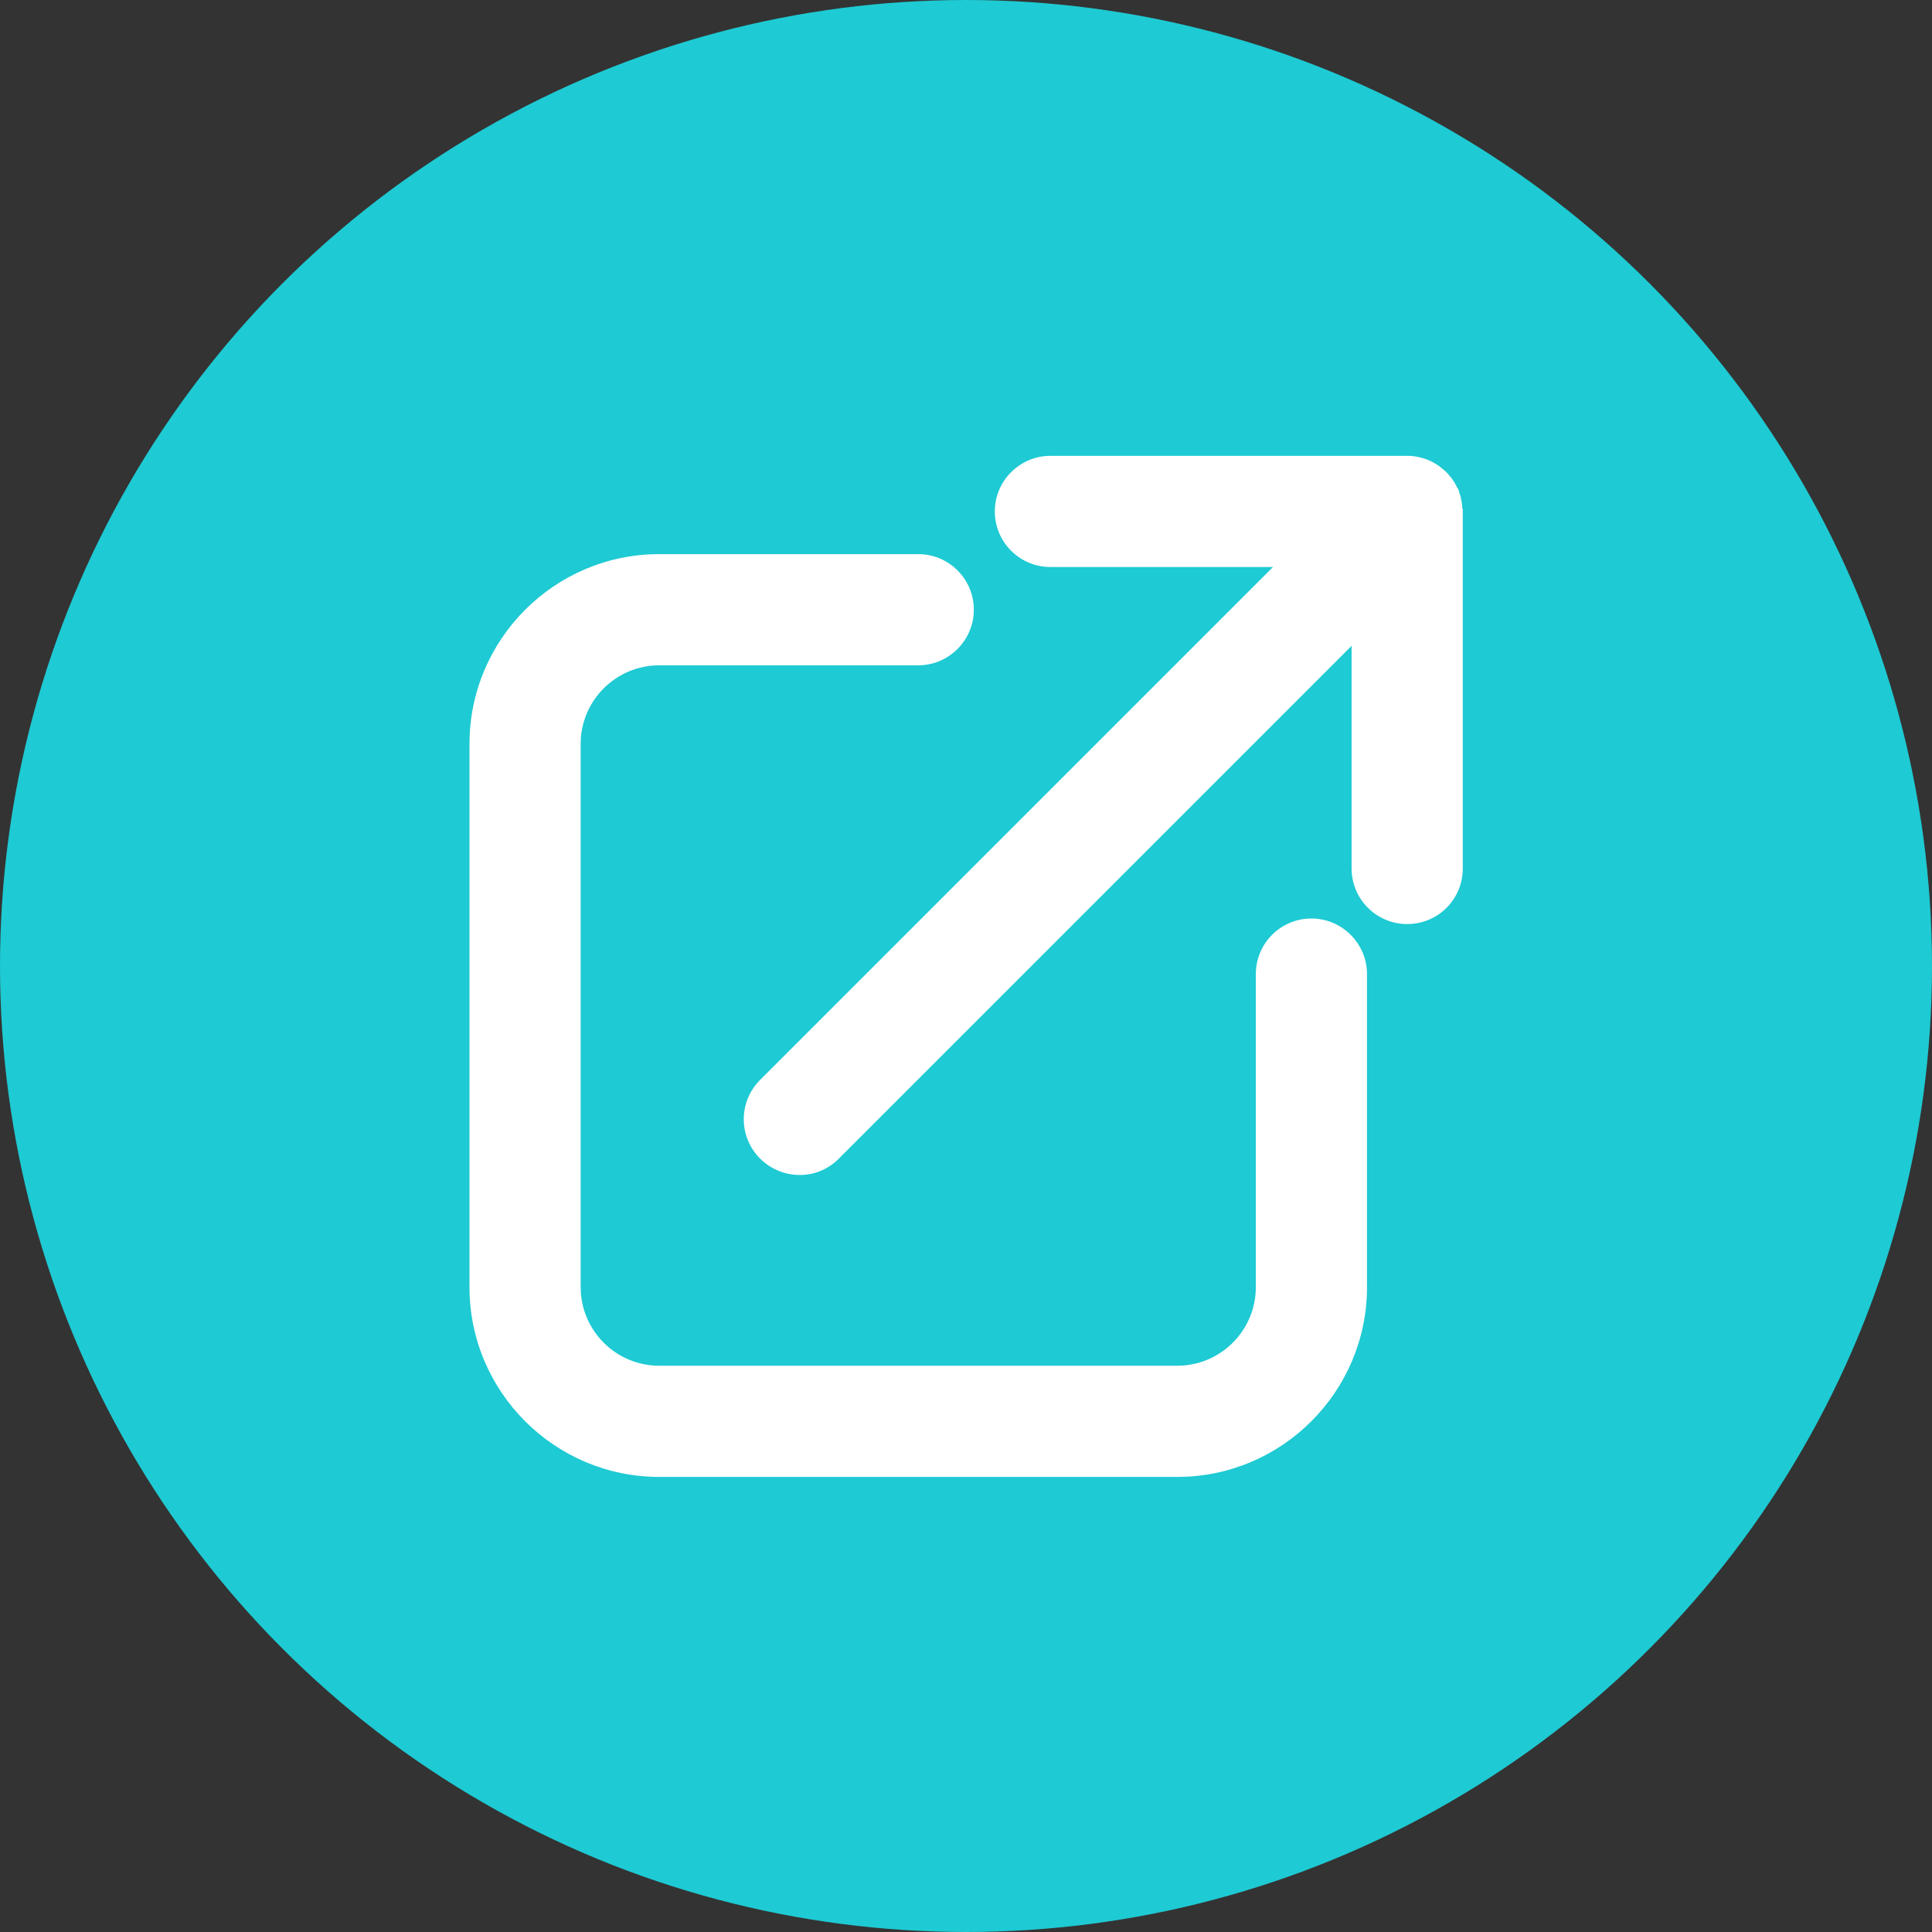
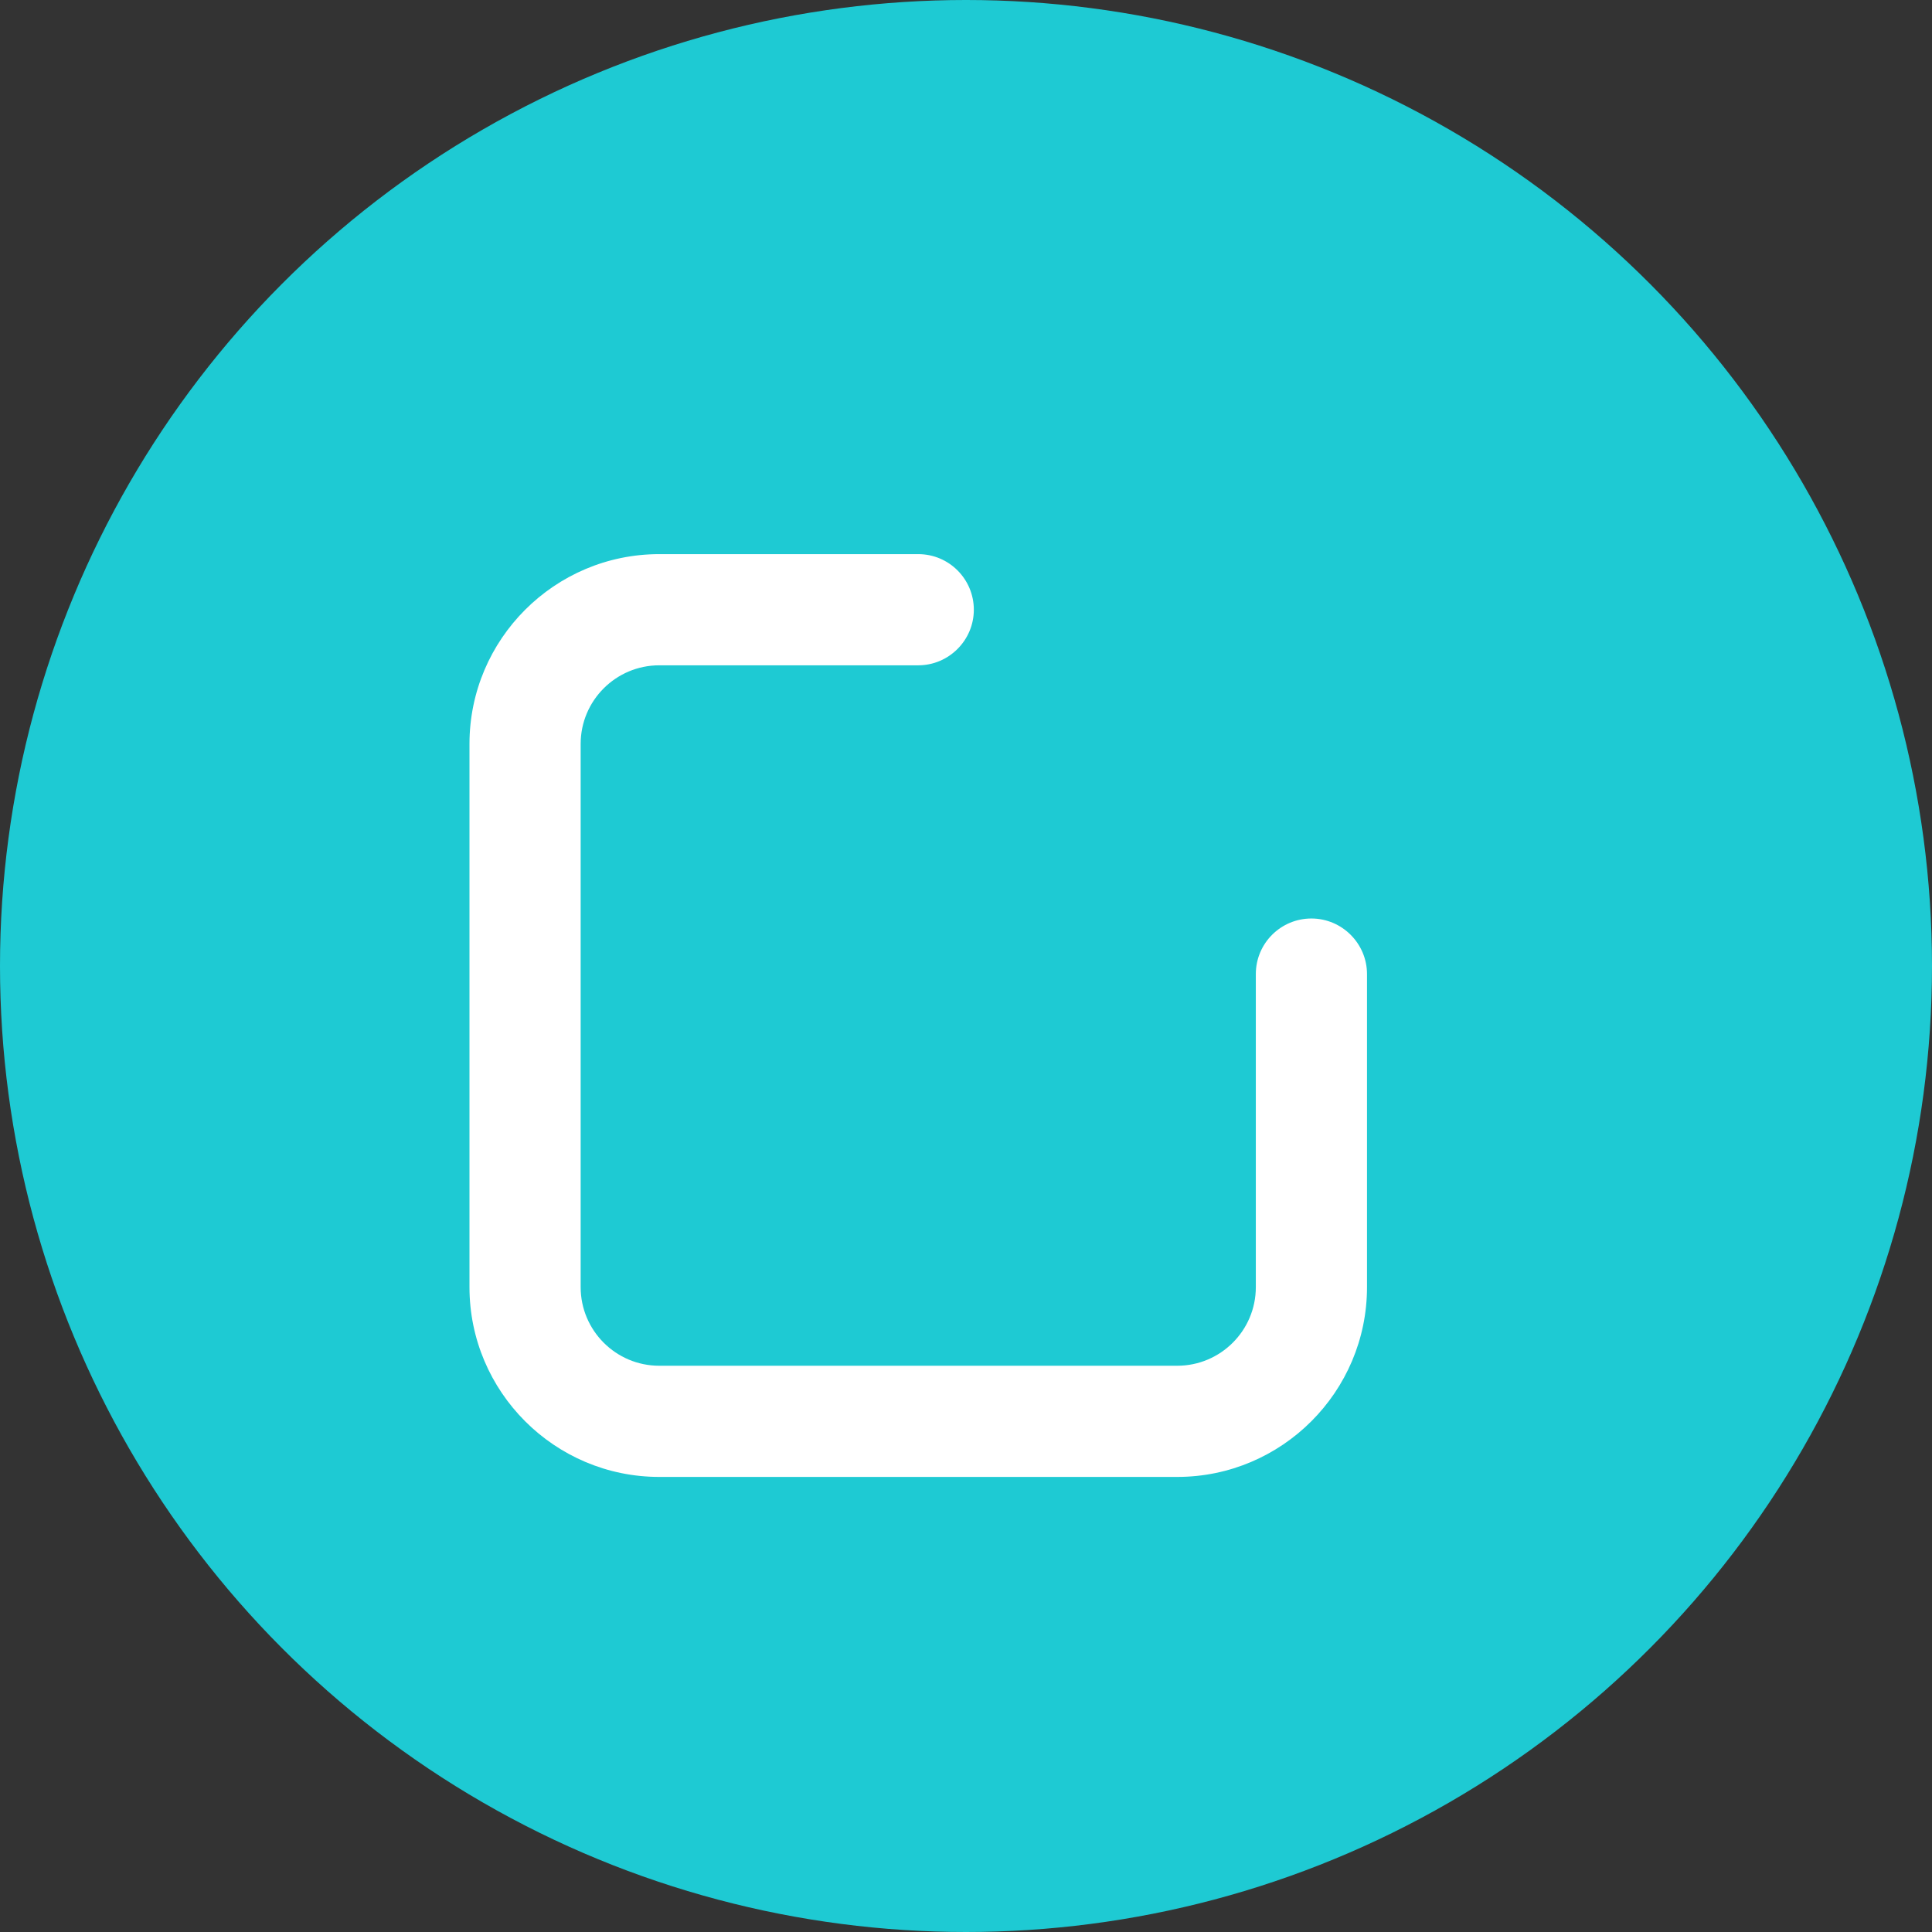
<svg xmlns="http://www.w3.org/2000/svg" id="Capa_2" data-name="Capa 2" viewBox="0 0 76.46 76.46">
  <rect x="0" y="0" width="76.46" height="76.46" fill="#333333" stroke="none" />
  <defs>
    <style>
      .cls-1 {
        fill: #1ecad3;
      }

      .cls-2 {
        fill: #fff;
      }
    </style>
  </defs>
  <g id="Capa_1-2" data-name="Capa 1">
    <g>
      <circle class="cls-1" cx="38.23" cy="38.23" r="38.23" />
      <g>
        <path class="cls-2" d="m51.9 36.35c-1.21 0-2.2.98-2.2 2.2v12.39c0 1.72-1.4 3.11-3.11 3.11h-20.5c-1.72 0-3.11-1.4-3.11-3.11v-21.5c0-1.72 1.4-3.11 3.11-3.11h10.25c1.21 0 2.2-.99 2.2-2.2s-.98-2.2-2.2-2.2h-10.25c-4.14 0-7.51 3.37-7.51 7.51v21.5c0 4.14 3.37 7.51 7.51 7.51h20.5c4.14 0 7.51-3.37 7.51-7.51v-12.39c0-1.21-.99-2.2-2.2-2.2z" />
-         <path class="cls-2" d="m57.87 20.12c0-.08-.01-.16-.02-.24c-.02-.13-.05-.25-.09-.36c-.02-.05-.02-.1-.04-.14c-.02-.04-.04-.07-.06-.1c-.06-.13-.13-.24-.21-.35c-.05-.06-.1-.12-.15-.18c-.09-.1-.19-.18-.29-.26c-.06-.05-.12-.09-.19-.13c-.12-.08-.26-.14-.39-.19c-.06-.02-.11-.04-.17-.05c-.17-.05-.35-.08-.54-.08c0 0-.01 0-.02 0h-14.13c-1.21 0-2.2.99-2.2 2.2s.98 2.2 2.2 2.2h8.81l-20.3 20.3c-.86.86-.86 2.25 0 3.11c.43.43 1 .65 1.56.65h-.01c.57.01 1.13-.21 1.56-.64l20.3-20.3v8.81c0 1.21.98 2.2 2.2 2.2s2.2-.98 2.2-2.2v-14.13s0-.06 0-.09z" />
      </g>
    </g>
  </g>
</svg>